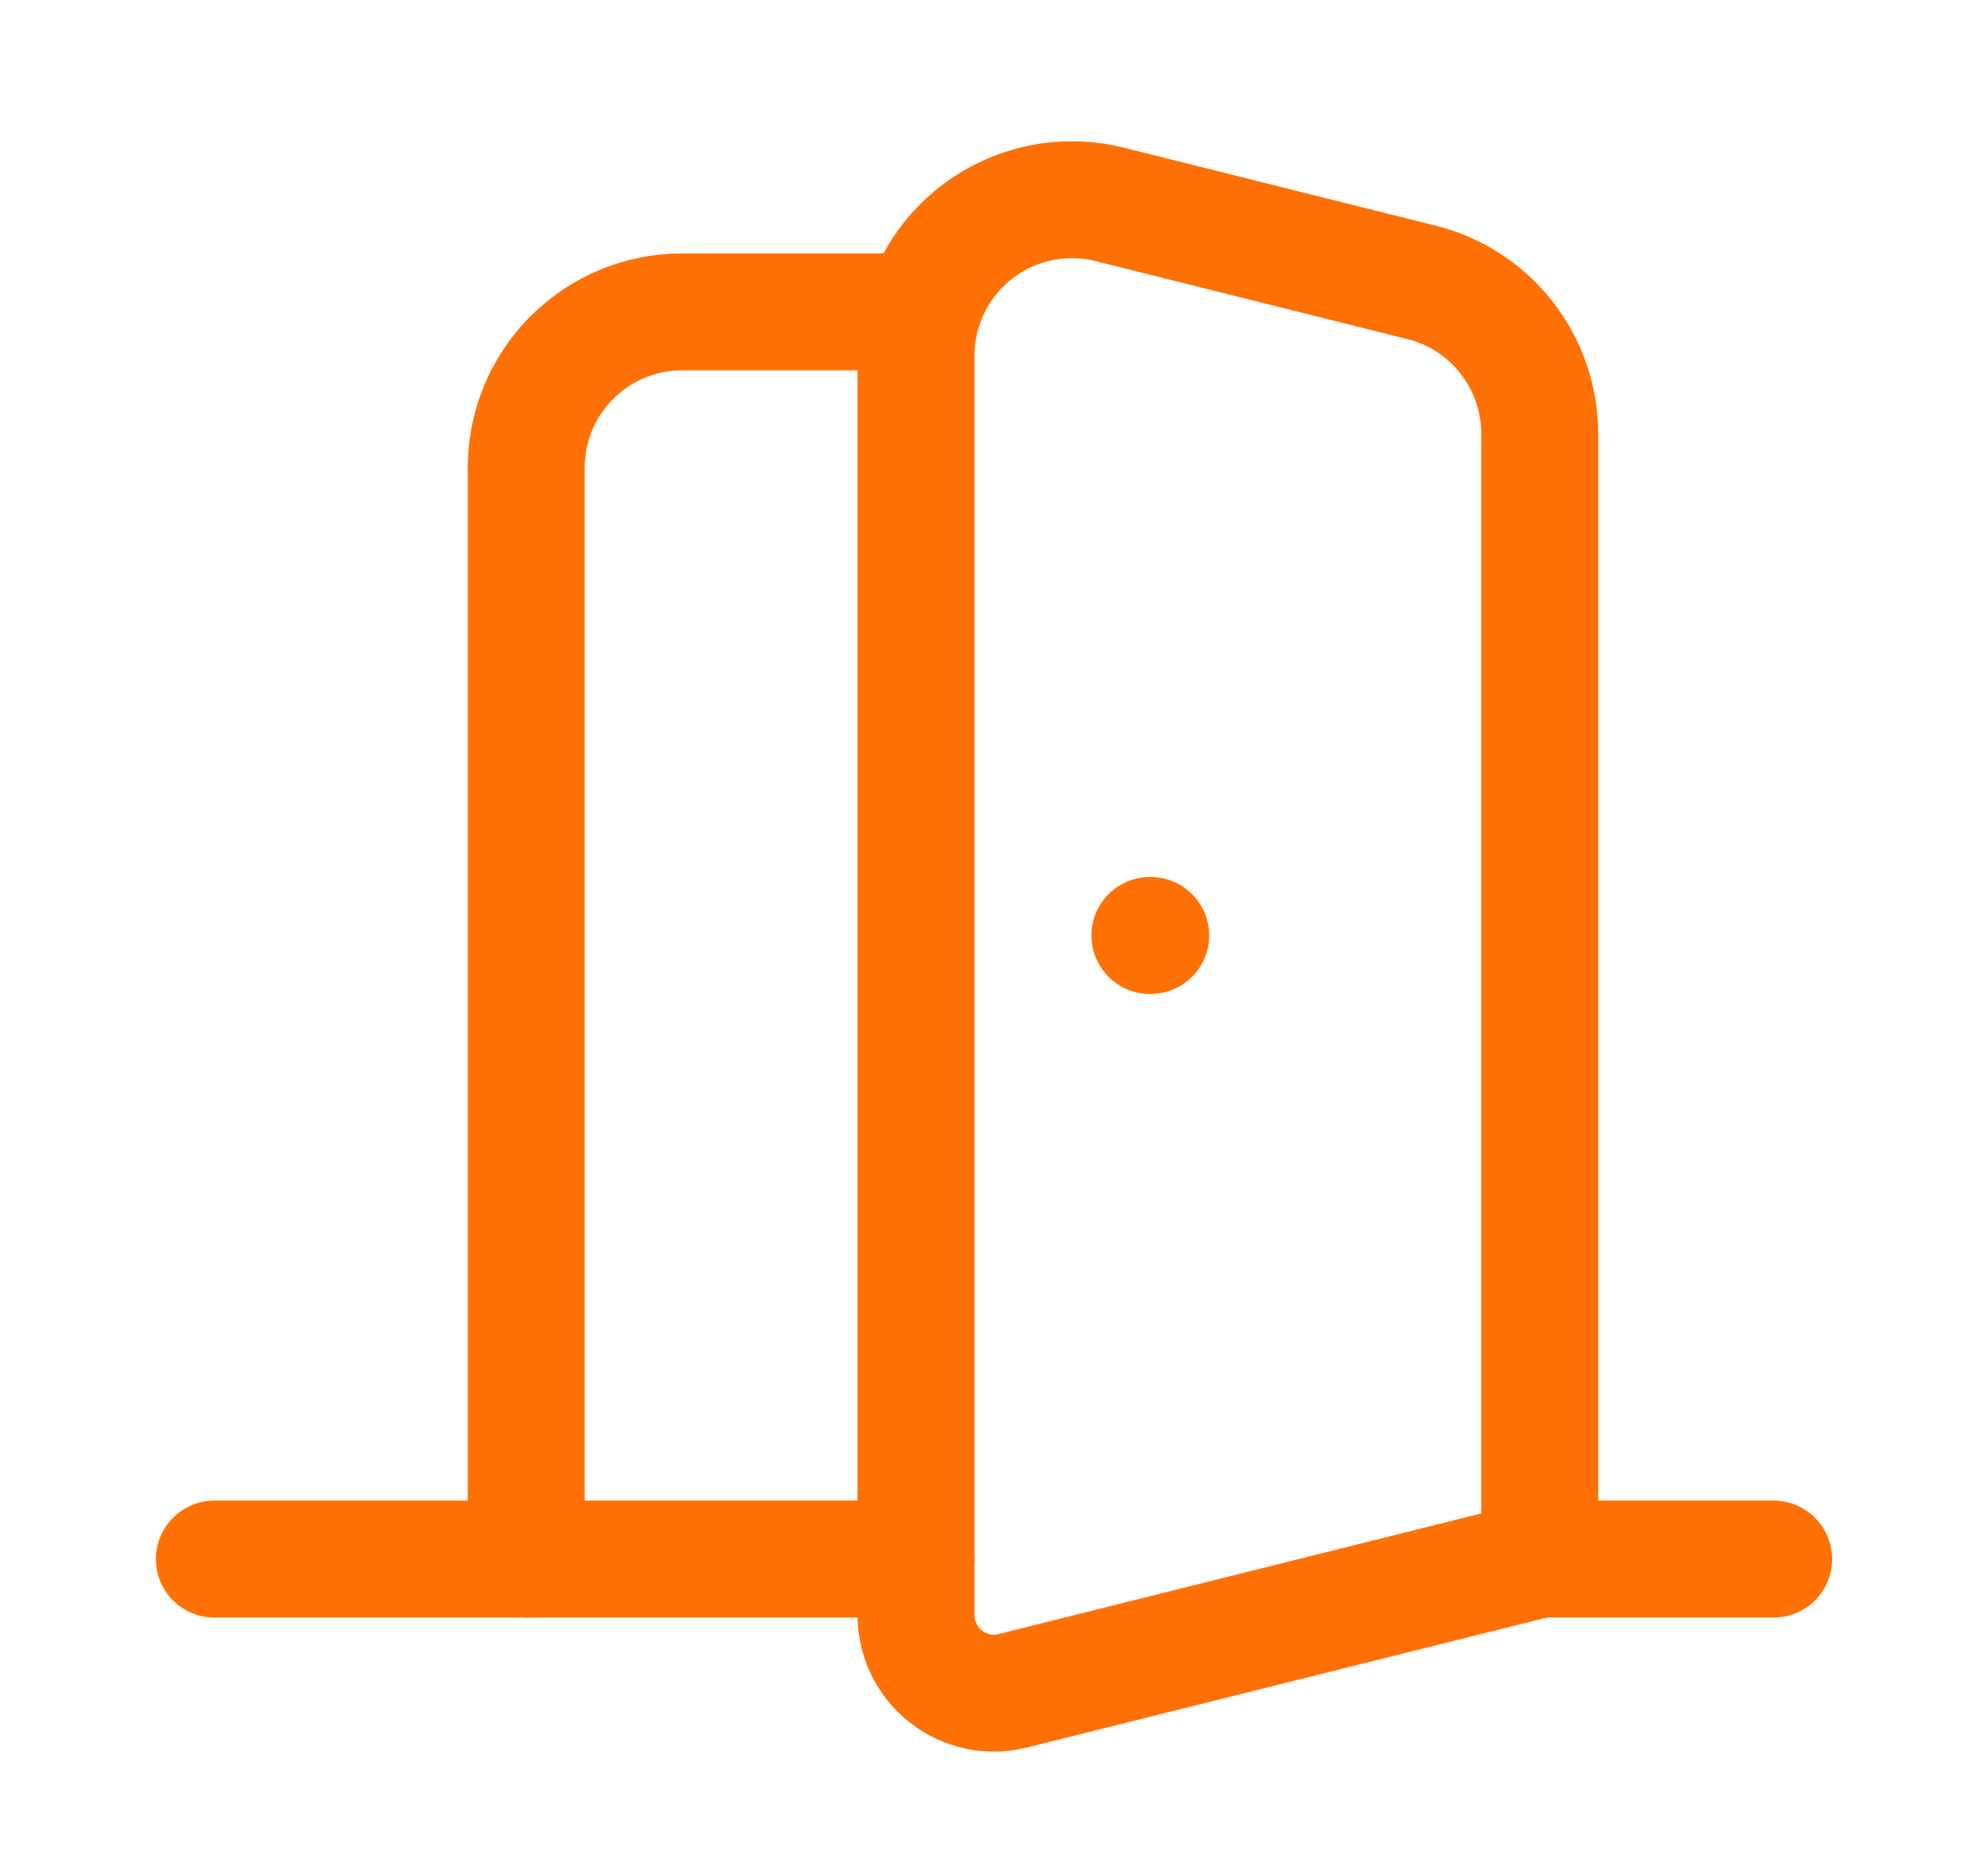
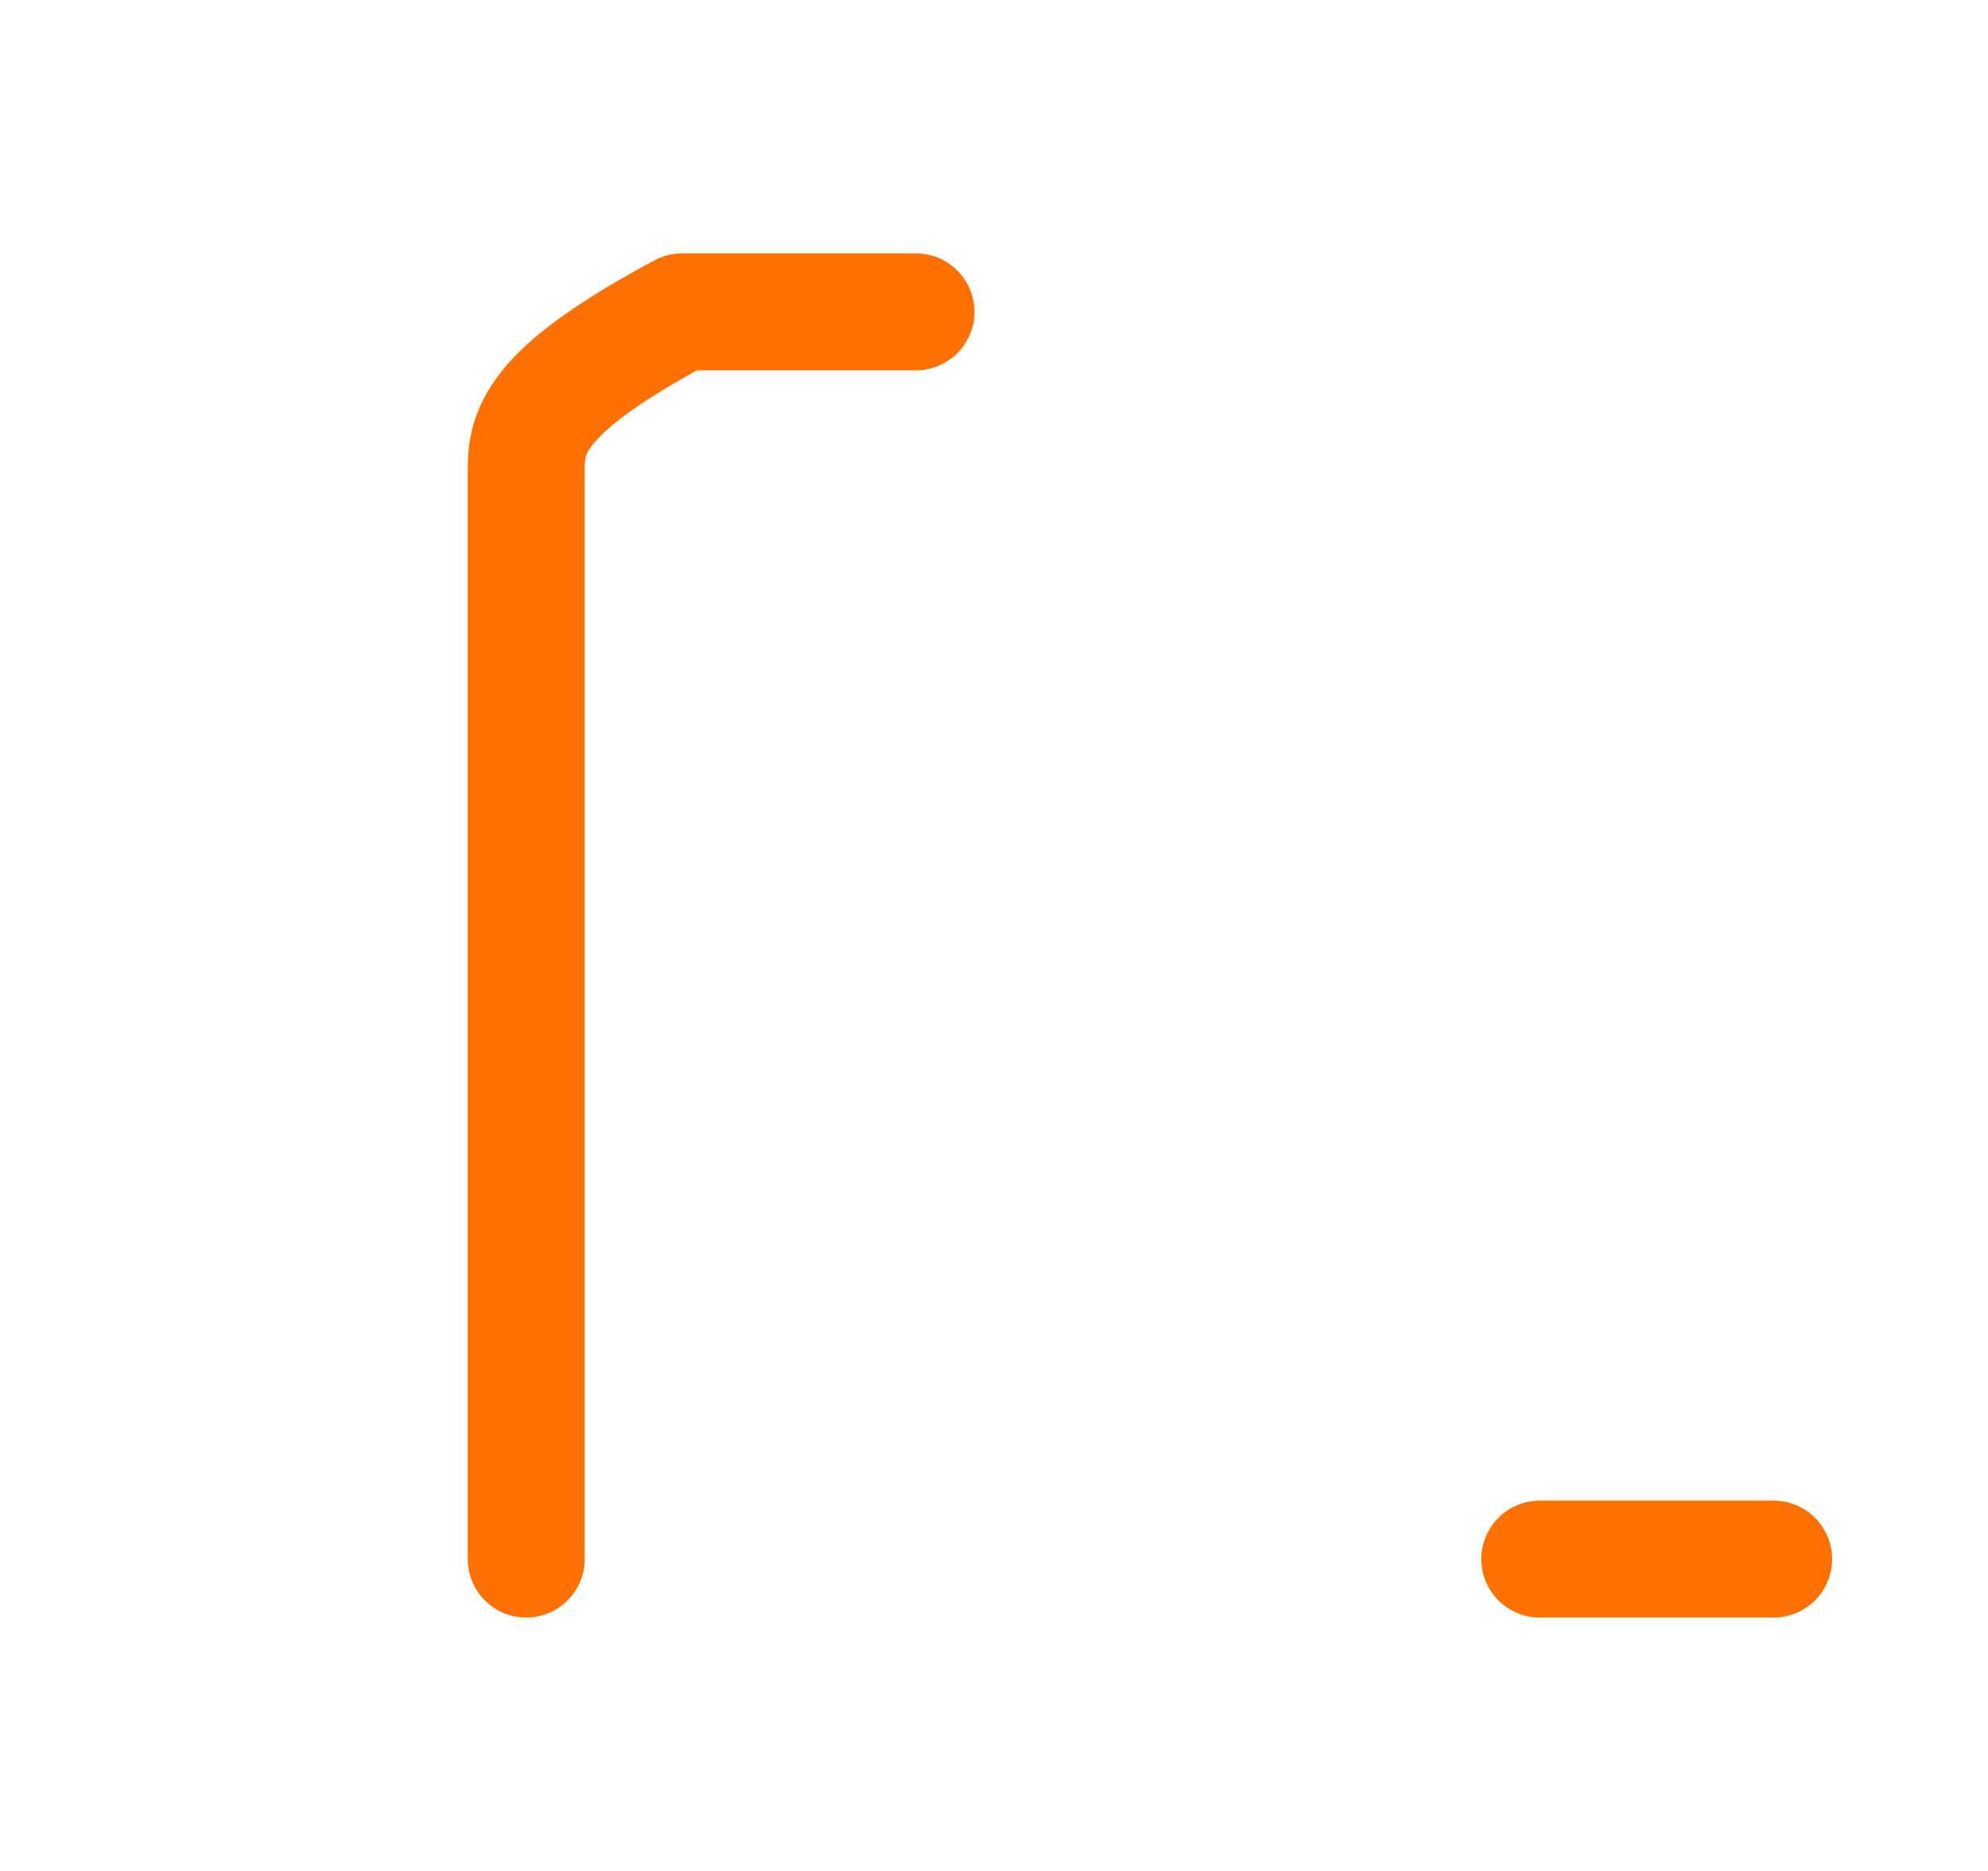
<svg xmlns="http://www.w3.org/2000/svg" width="17" height="16" viewBox="0 0 17 16" fill="none">
-   <path d="M7.833 13.333H1.833" stroke="#FF7104" stroke-linecap="round" stroke-linejoin="round" />
-   <path d="M7.833 3.041V13.813C7.833 13.914 7.856 14.014 7.901 14.105C7.945 14.196 8.01 14.276 8.09 14.338C8.169 14.4 8.262 14.444 8.361 14.465C8.46 14.486 8.563 14.484 8.661 14.459L13.167 13.333V3.708C13.166 3.411 13.067 3.122 12.884 2.888C12.701 2.653 12.445 2.487 12.157 2.415L9.49 1.748C9.293 1.699 9.088 1.695 8.89 1.737C8.692 1.779 8.506 1.866 8.346 1.99C8.187 2.115 8.057 2.274 7.969 2.456C7.88 2.638 7.833 2.839 7.833 3.041Z" stroke="#FF7104" stroke-linecap="round" stroke-linejoin="round" />
-   <path d="M7.833 2.667H5.833C5.48 2.667 5.141 2.807 4.891 3.057C4.64 3.307 4.5 3.646 4.5 4V13.333" stroke="#FF7104" stroke-linecap="round" stroke-linejoin="round" />
-   <path d="M9.833 8H9.84" stroke="#FF7104" stroke-linecap="round" stroke-linejoin="round" />
+   <path d="M7.833 2.667H5.833C4.64 3.307 4.5 3.646 4.5 4V13.333" stroke="#FF7104" stroke-linecap="round" stroke-linejoin="round" />
  <path d="M15.167 13.333H13.167" stroke="#FF7104" stroke-linecap="round" stroke-linejoin="round" />
</svg>